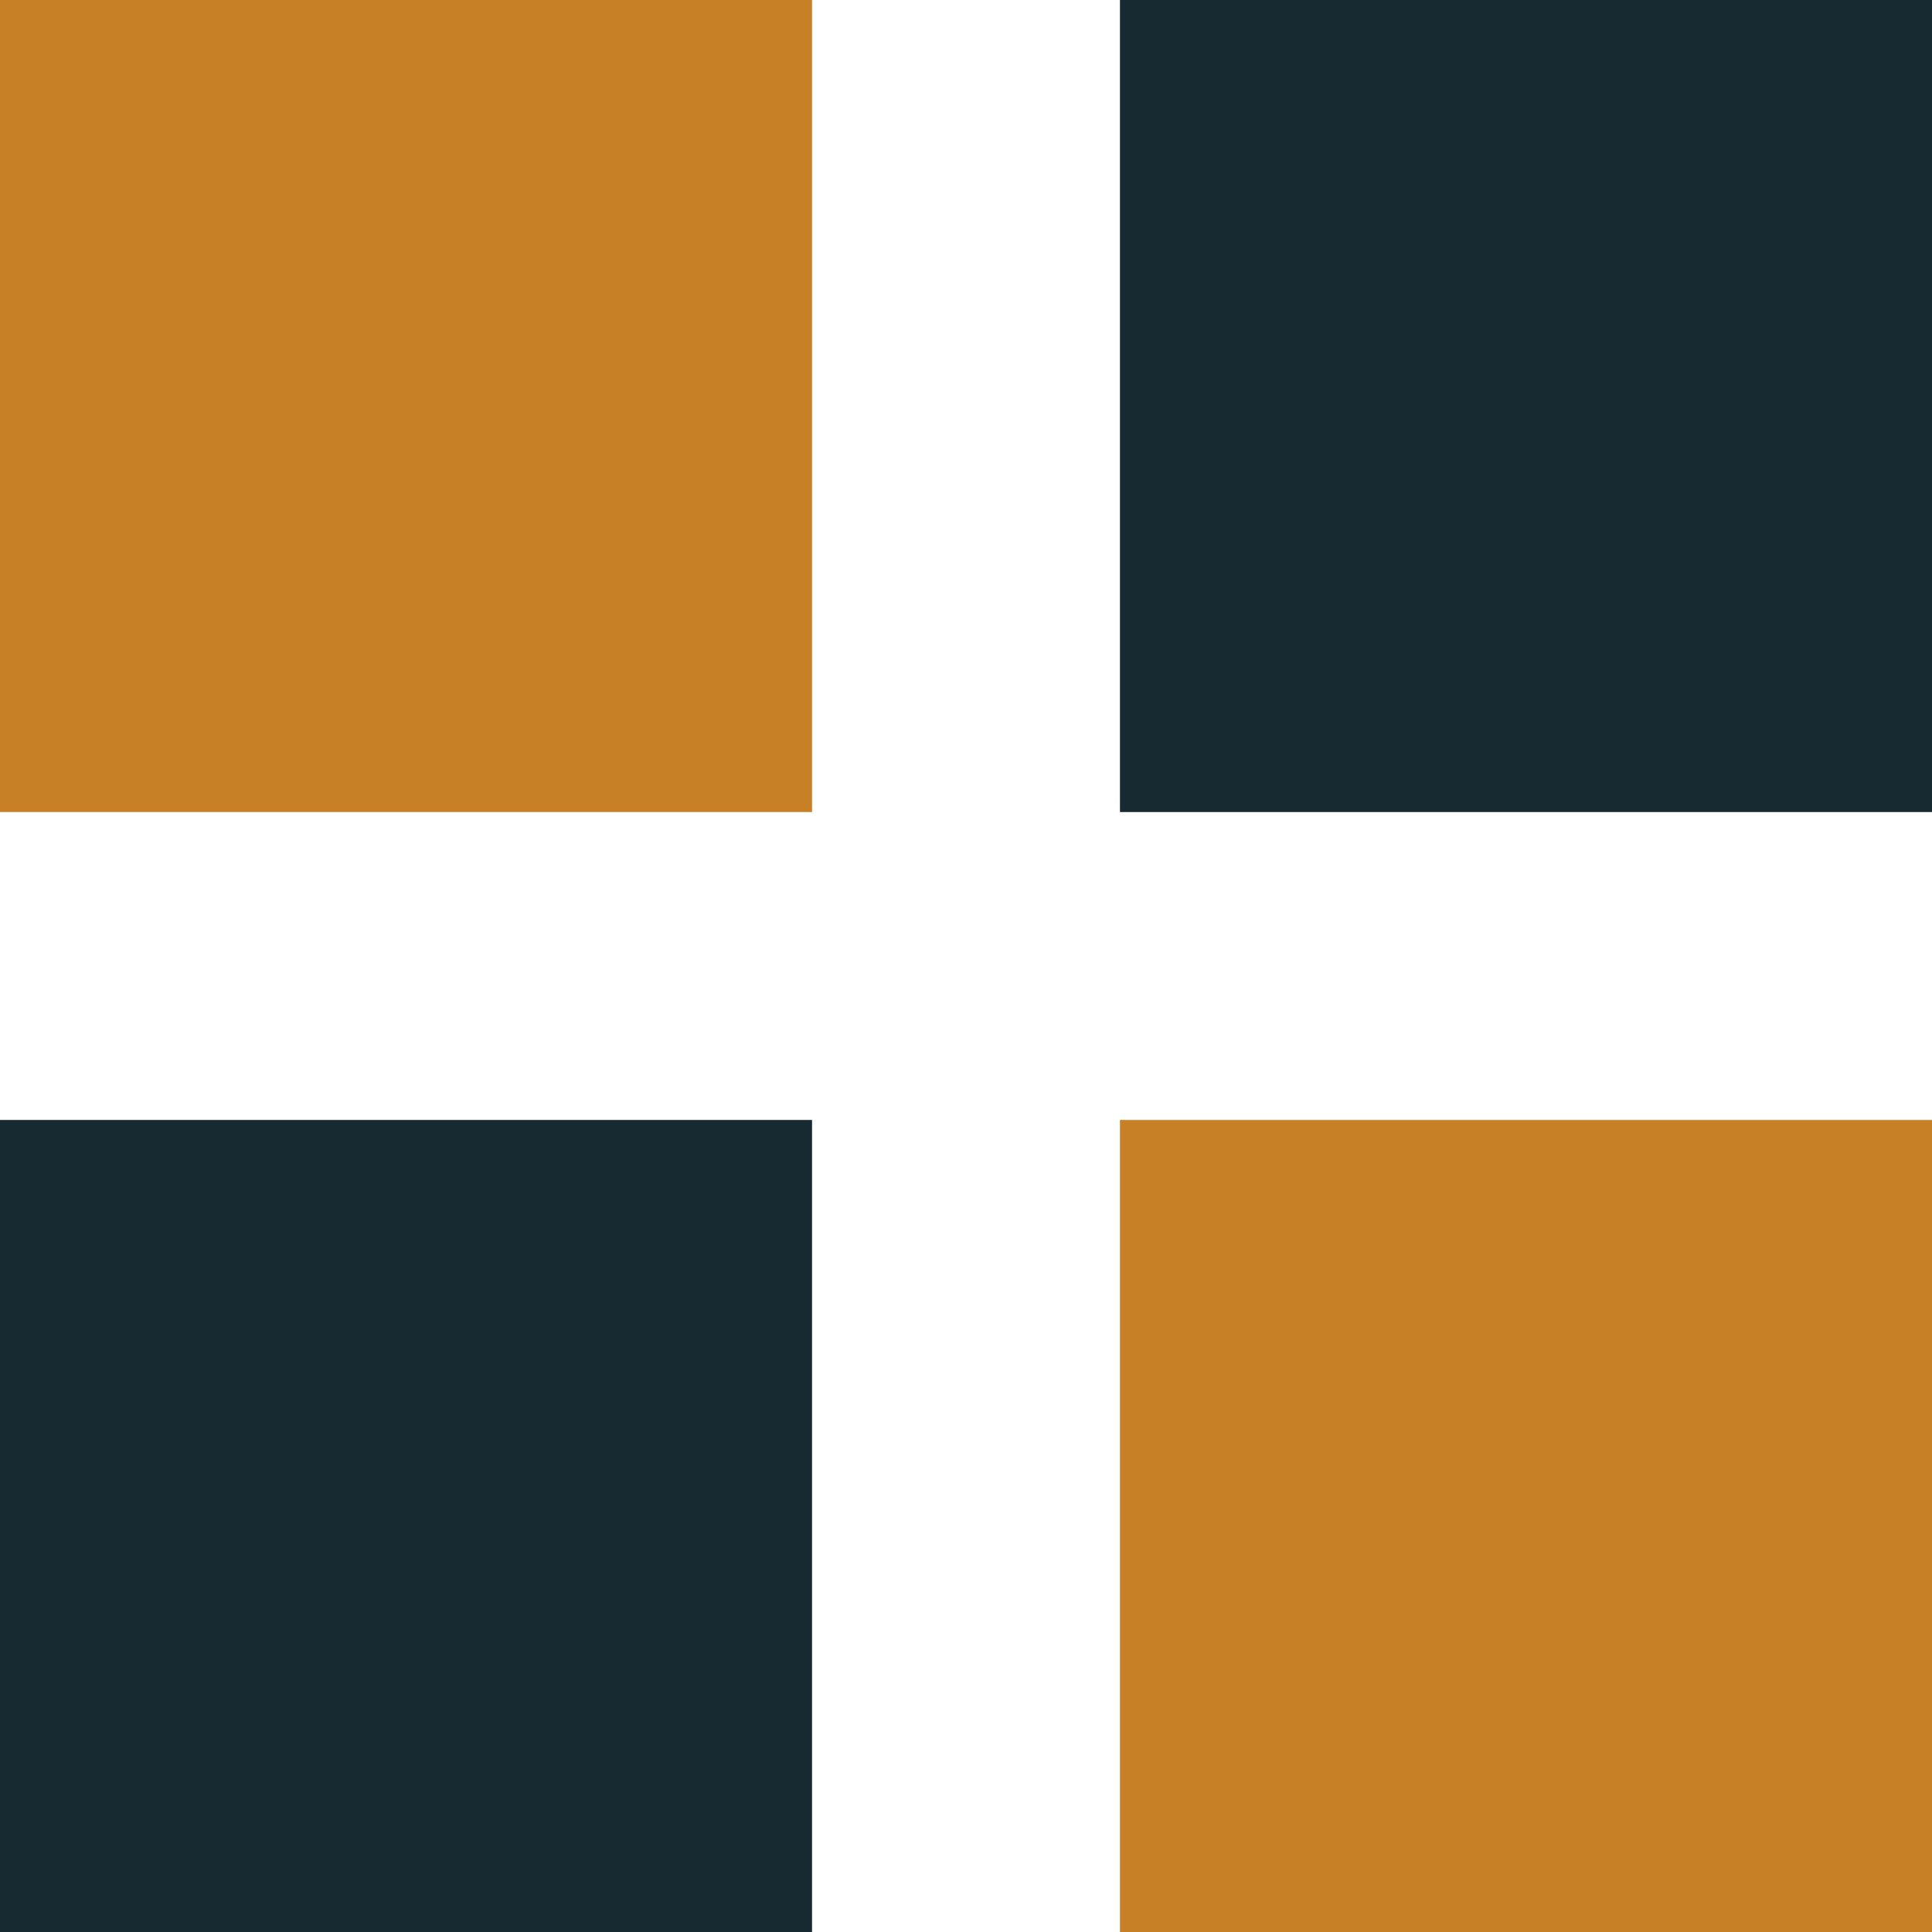
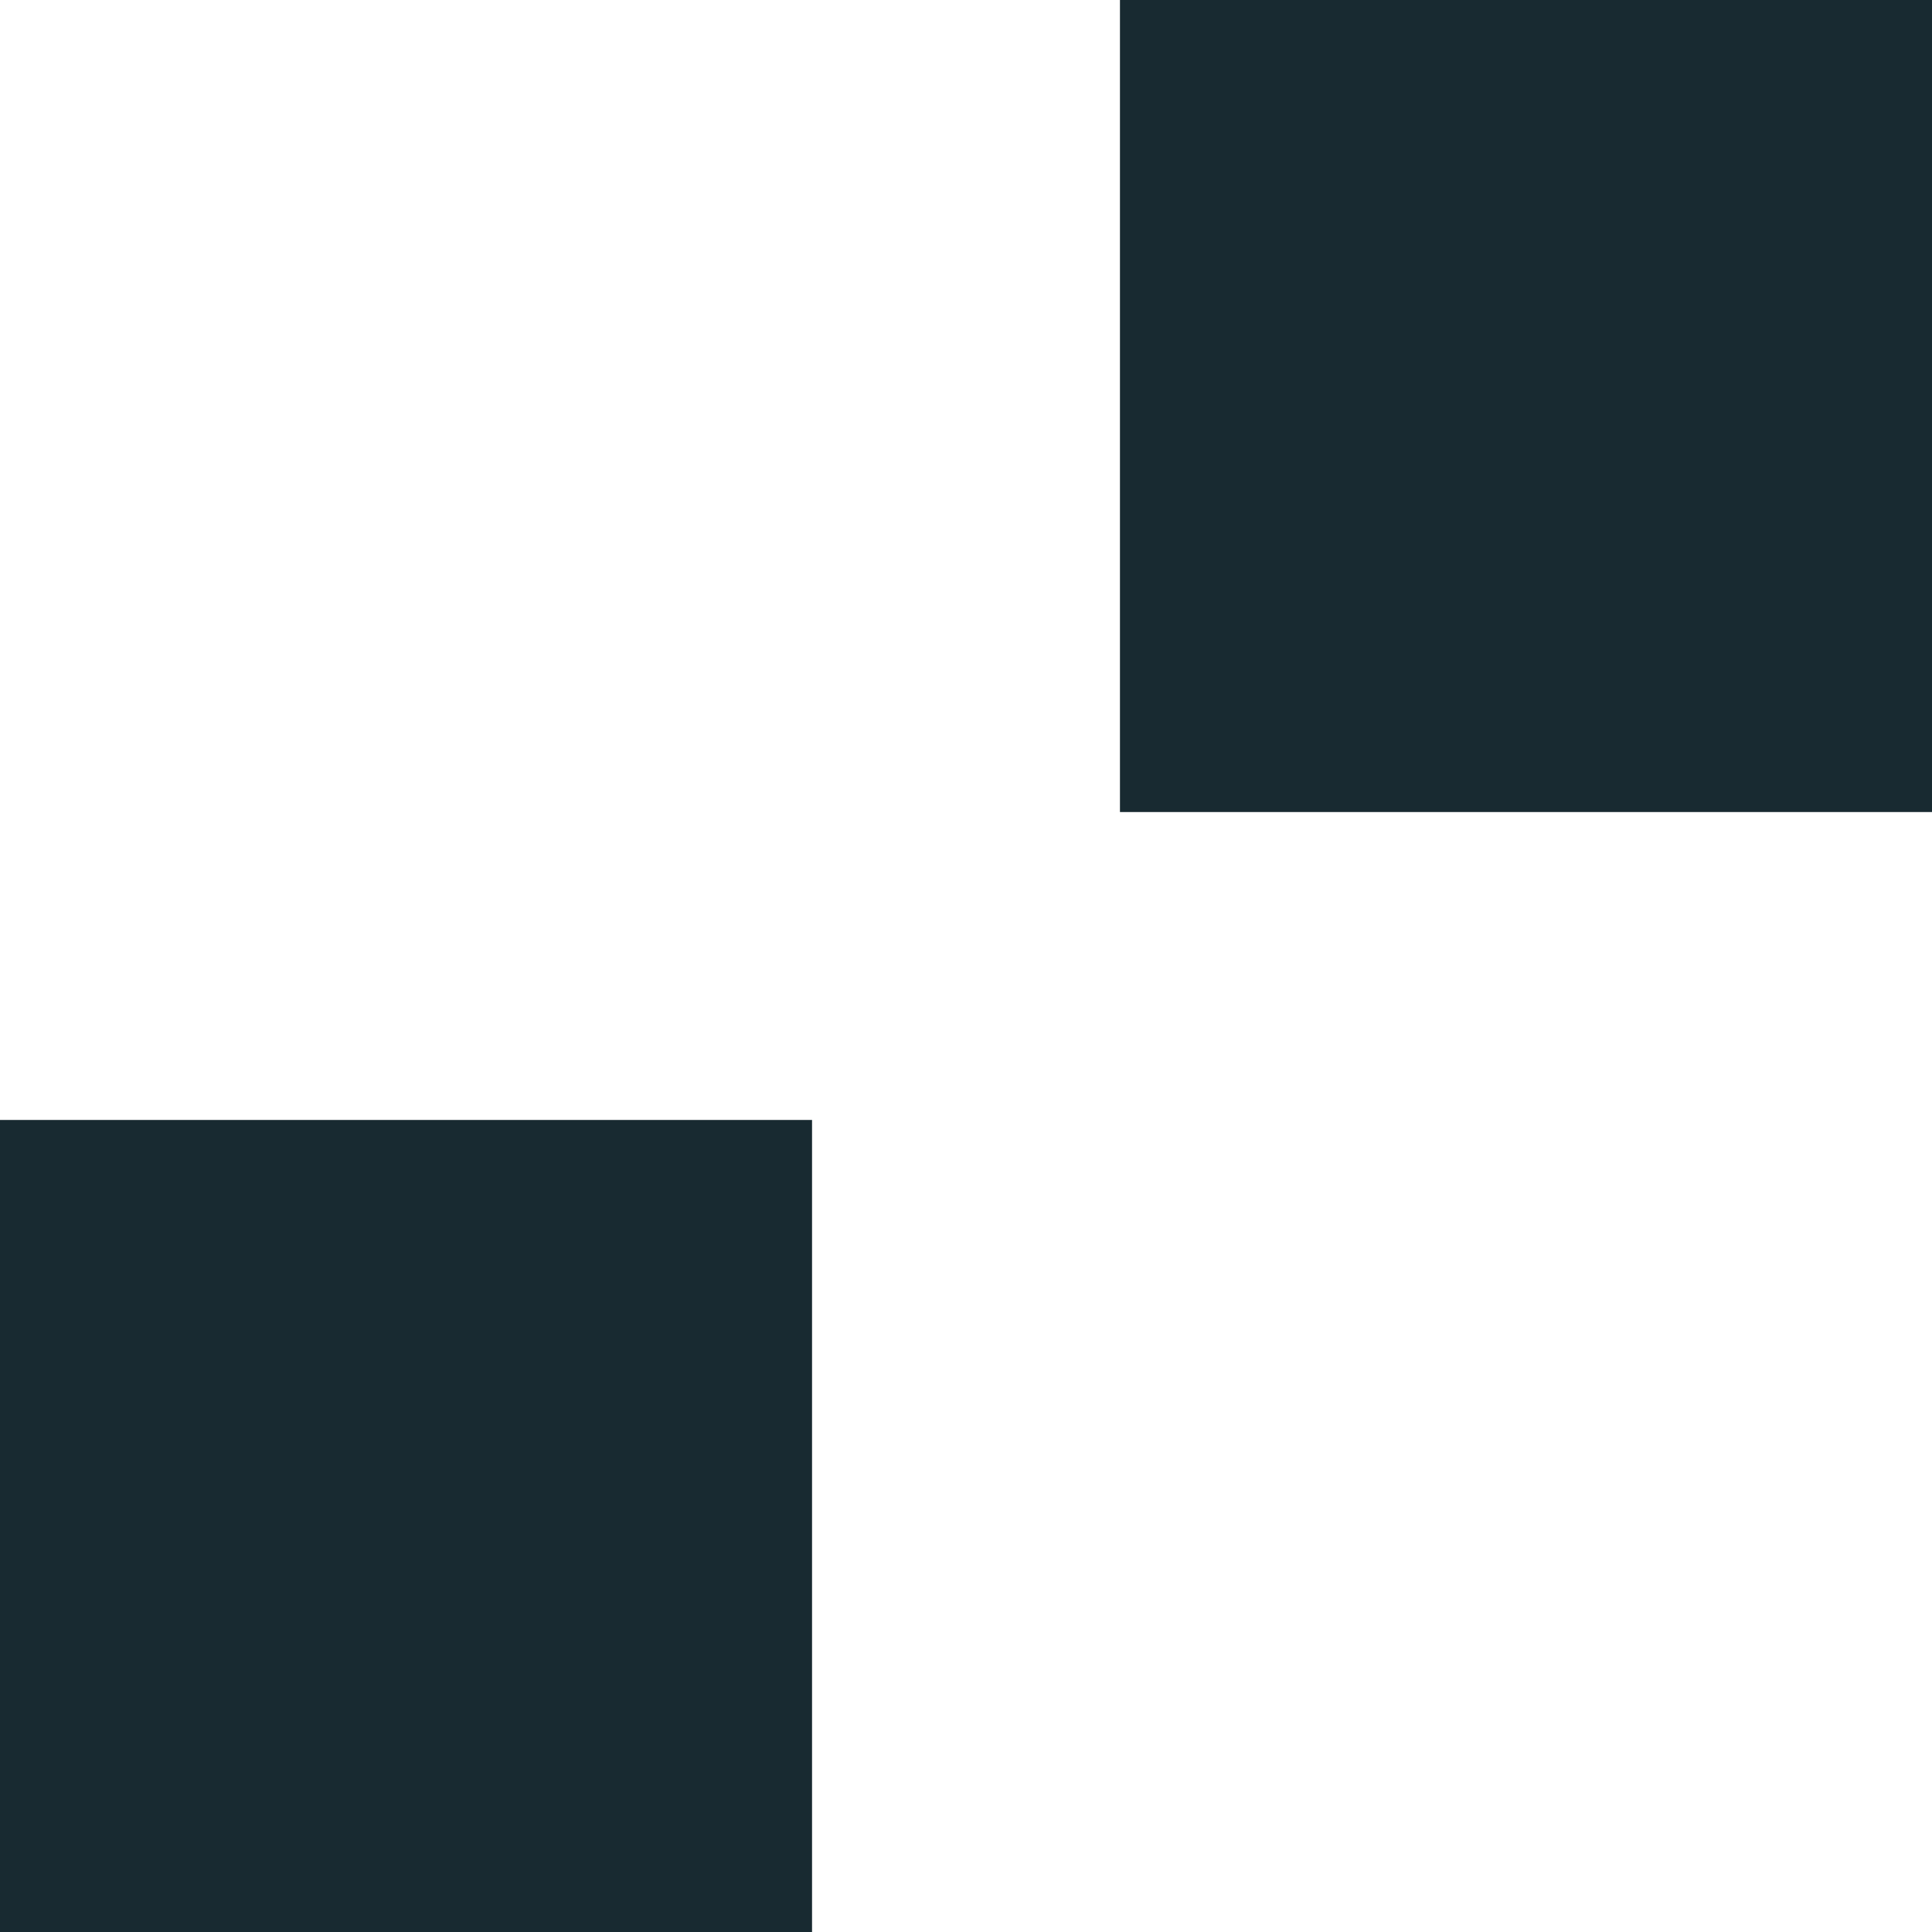
<svg xmlns="http://www.w3.org/2000/svg" id="_Слой_1" data-name="Слой_1" version="1.1" viewBox="0 0 64 64">
  <defs>
    <style> .st0 { fill: #182a31; } .st1 { fill: #c78025; } </style>
  </defs>
-   <path class="st1" d="M37.1,37.1h26.9v26.9h-26.9v-26.9Z" />
  <path class="st0" d="M37.1,0h26.9v26.9h-26.9V0ZM0,37.1h26.9v26.9H0v-26.9Z" />
-   <path class="st1" d="M0,0h26.9v26.9H0V0Z" />
</svg>